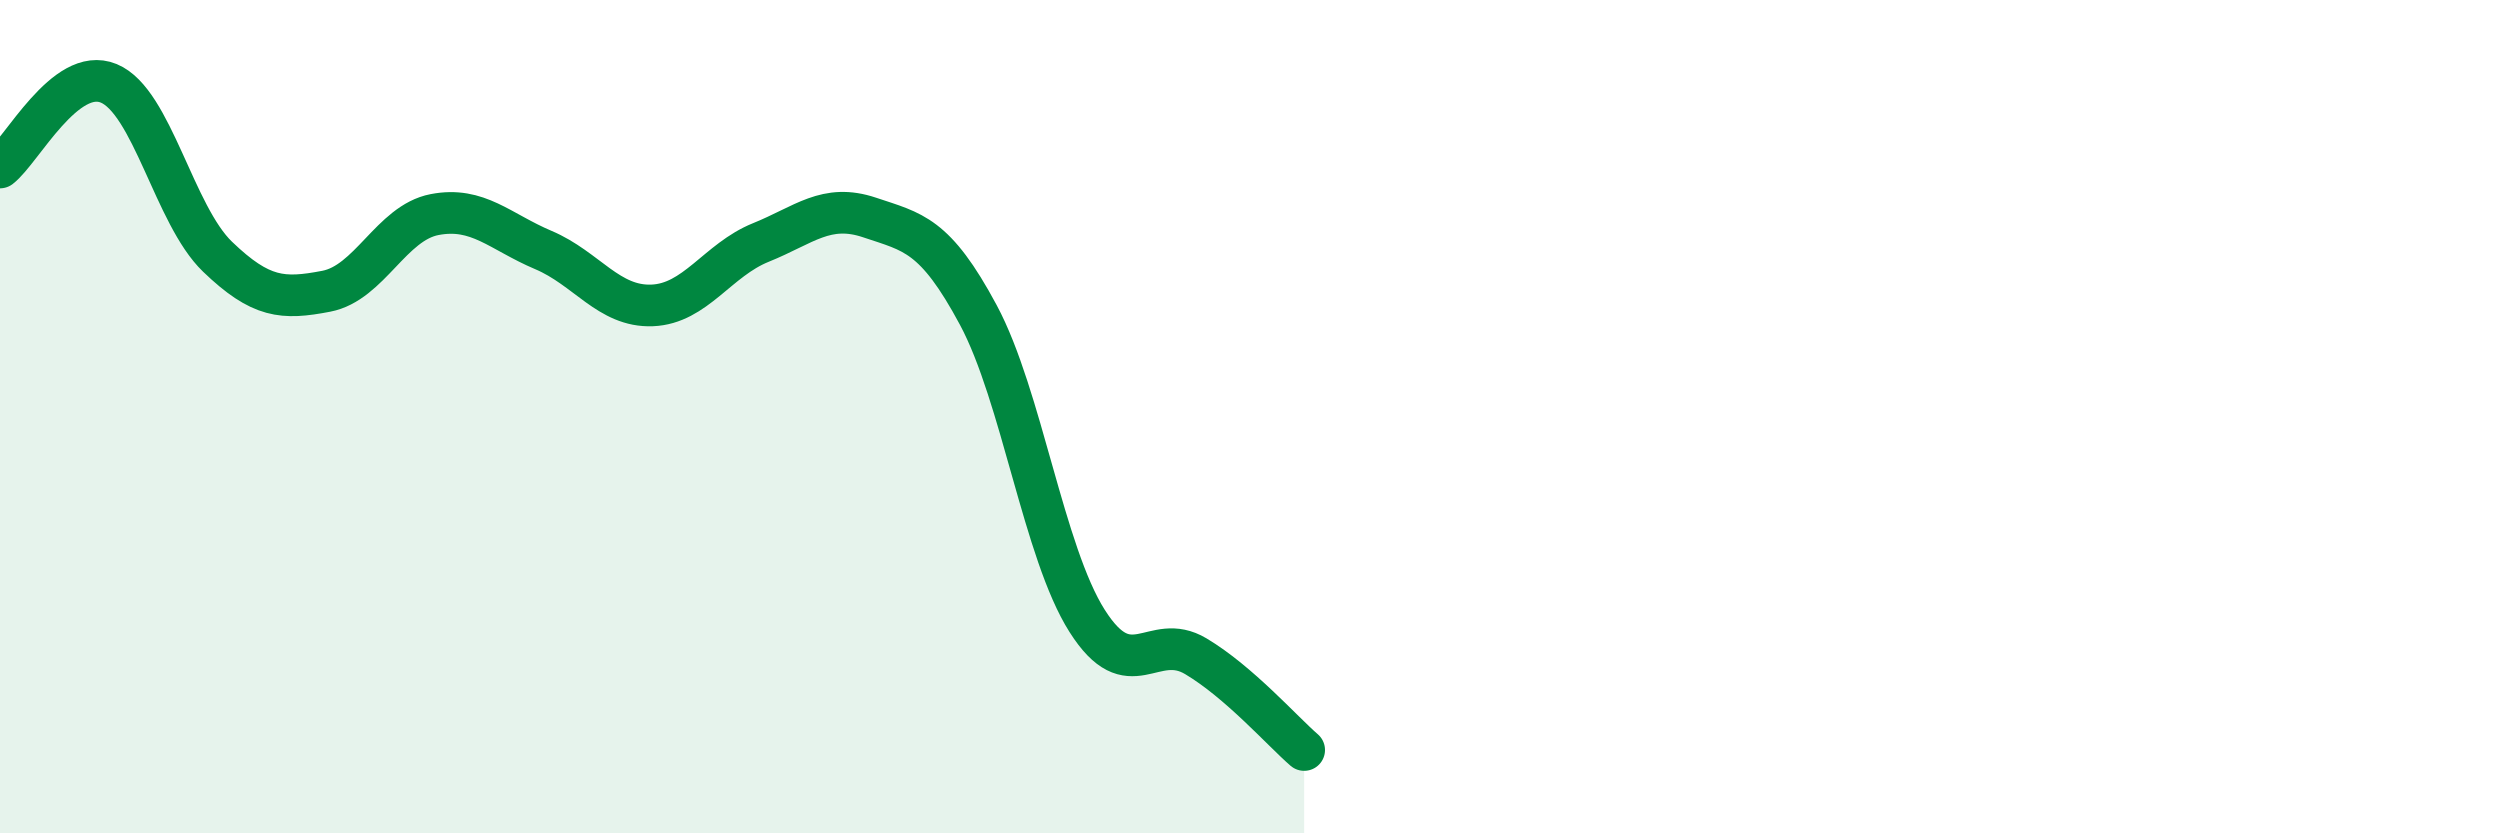
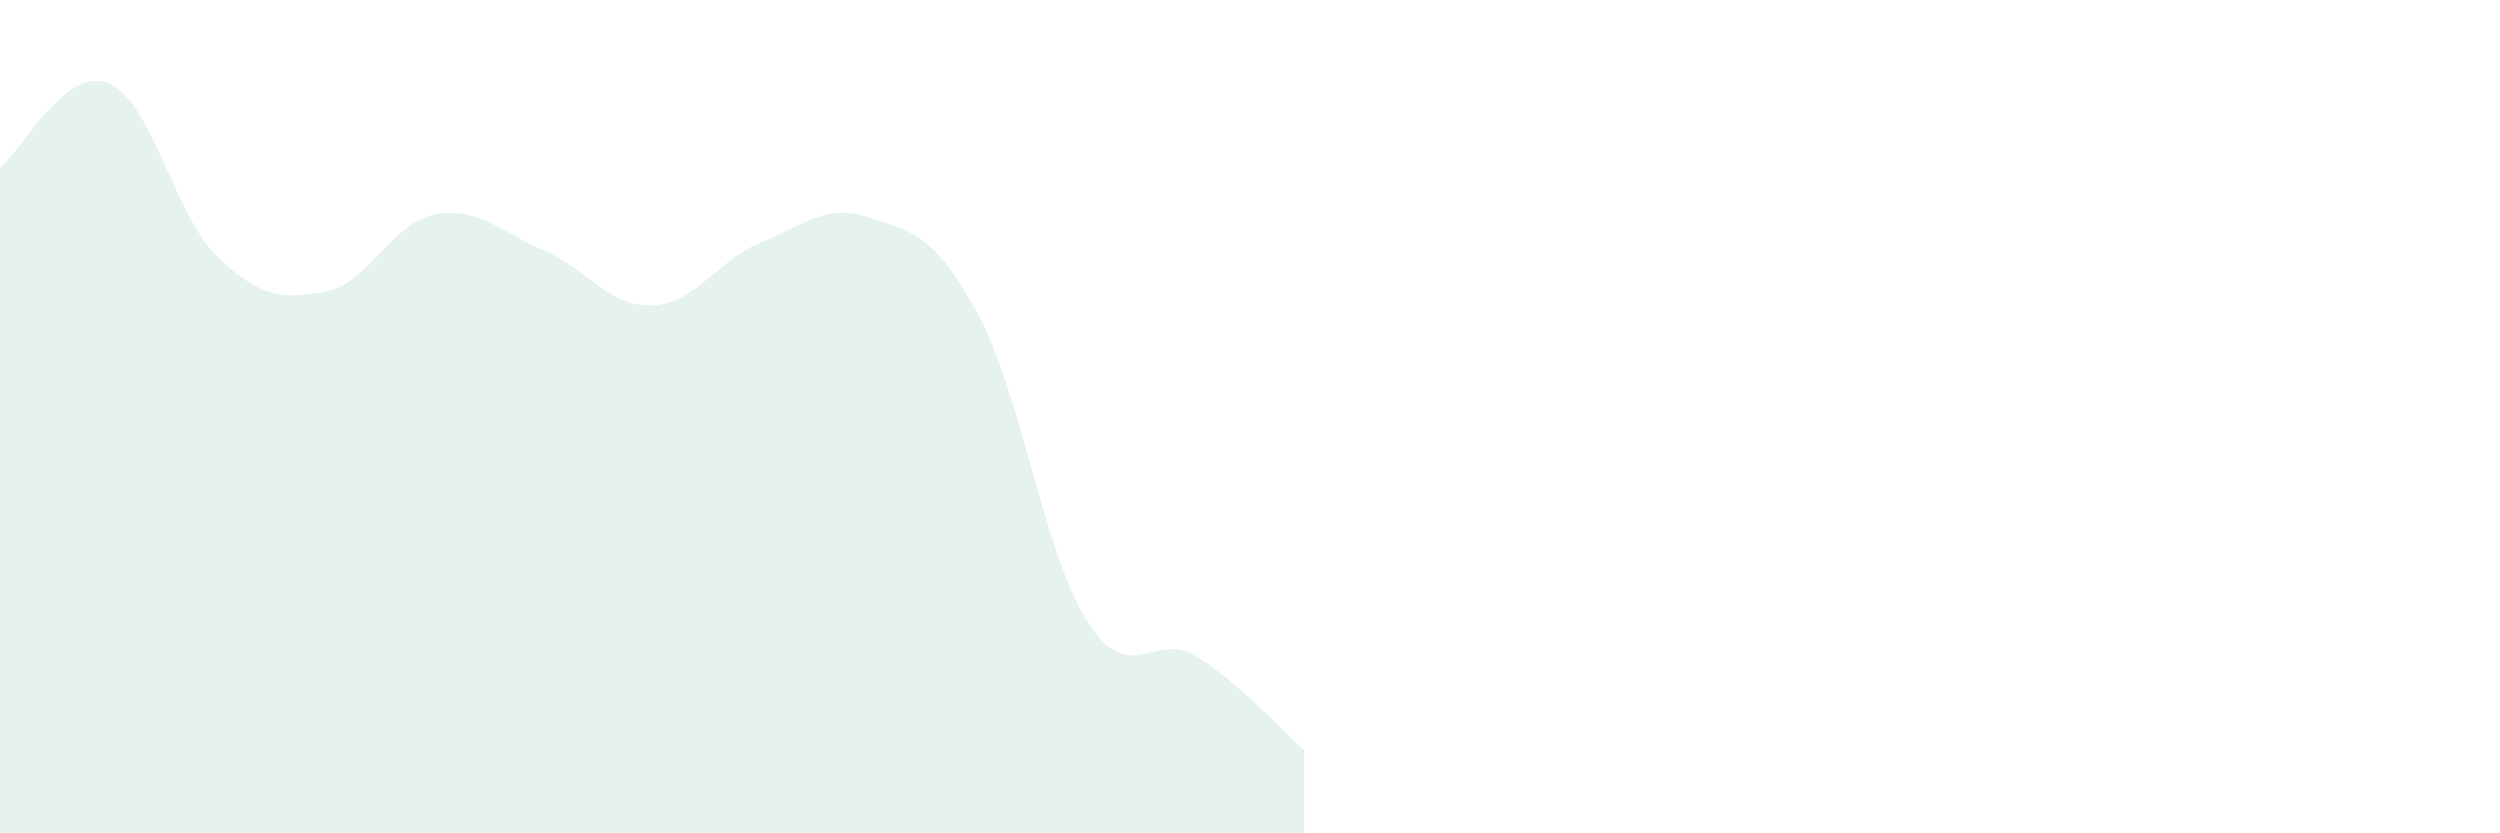
<svg xmlns="http://www.w3.org/2000/svg" width="60" height="20" viewBox="0 0 60 20">
  <path d="M 0,4.02 C 0.52,3.62 1.57,1.57 2.61,2 C 3.65,2.43 4.18,5.16 5.22,6.16 C 6.26,7.16 6.79,7.19 7.83,6.99 C 8.87,6.79 9.39,5.35 10.43,5.15 C 11.47,4.95 12,5.56 13.04,6 C 14.08,6.44 14.61,7.37 15.65,7.33 C 16.69,7.29 17.22,6.24 18.26,5.82 C 19.3,5.4 19.83,4.87 20.87,5.22 C 21.91,5.57 22.44,5.62 23.48,7.56 C 24.52,9.5 25.05,13.26 26.09,14.9 C 27.13,16.54 27.66,15.13 28.7,15.75 C 29.74,16.37 30.78,17.55 31.3,18L31.3 20L0 20Z" fill="#008740" opacity="0.1" stroke-linecap="round" stroke-linejoin="round" />
-   <path d="M 0,4.02 C 0.52,3.62 1.57,1.57 2.61,2 C 3.65,2.43 4.18,5.16 5.22,6.16 C 6.26,7.16 6.79,7.19 7.83,6.99 C 8.87,6.79 9.39,5.35 10.43,5.15 C 11.47,4.95 12,5.56 13.04,6 C 14.08,6.44 14.61,7.37 15.65,7.33 C 16.69,7.29 17.22,6.24 18.26,5.82 C 19.3,5.4 19.83,4.87 20.87,5.22 C 21.91,5.57 22.44,5.62 23.48,7.56 C 24.52,9.5 25.05,13.26 26.09,14.9 C 27.13,16.54 27.66,15.13 28.7,15.75 C 29.74,16.37 30.78,17.55 31.3,18" stroke="#008740" stroke-width="1" fill="none" stroke-linecap="round" stroke-linejoin="round" />
</svg>